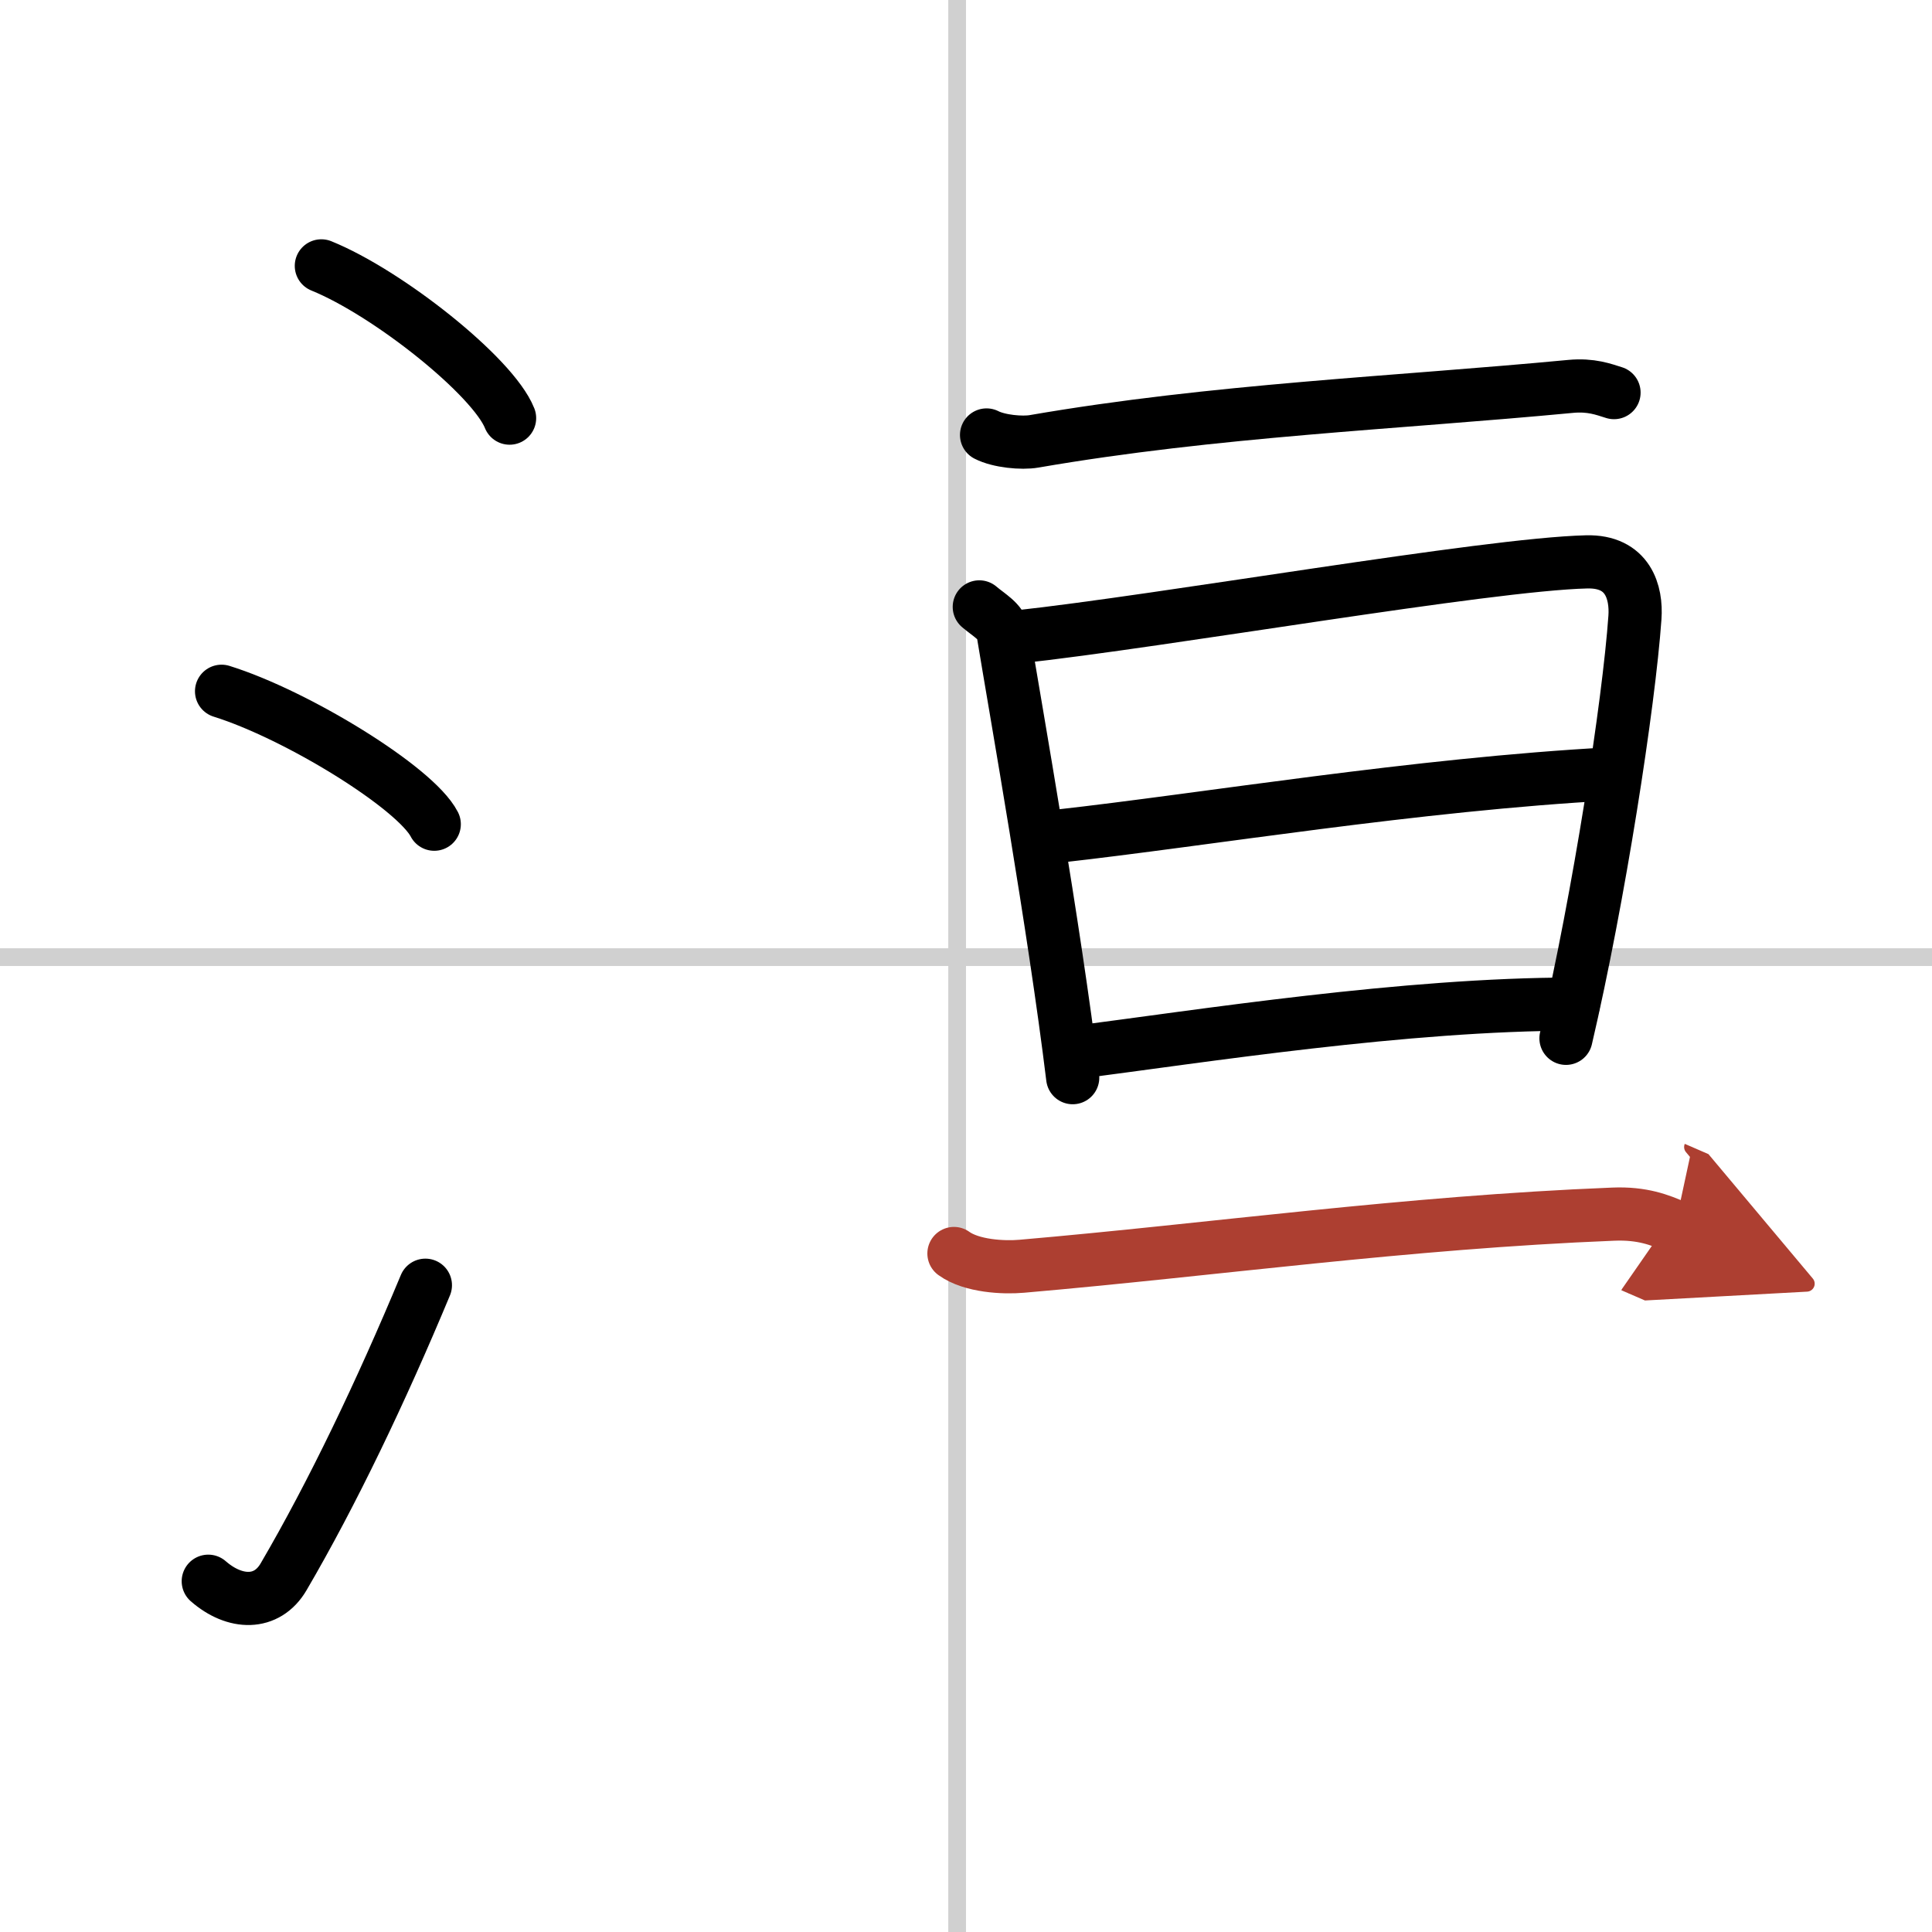
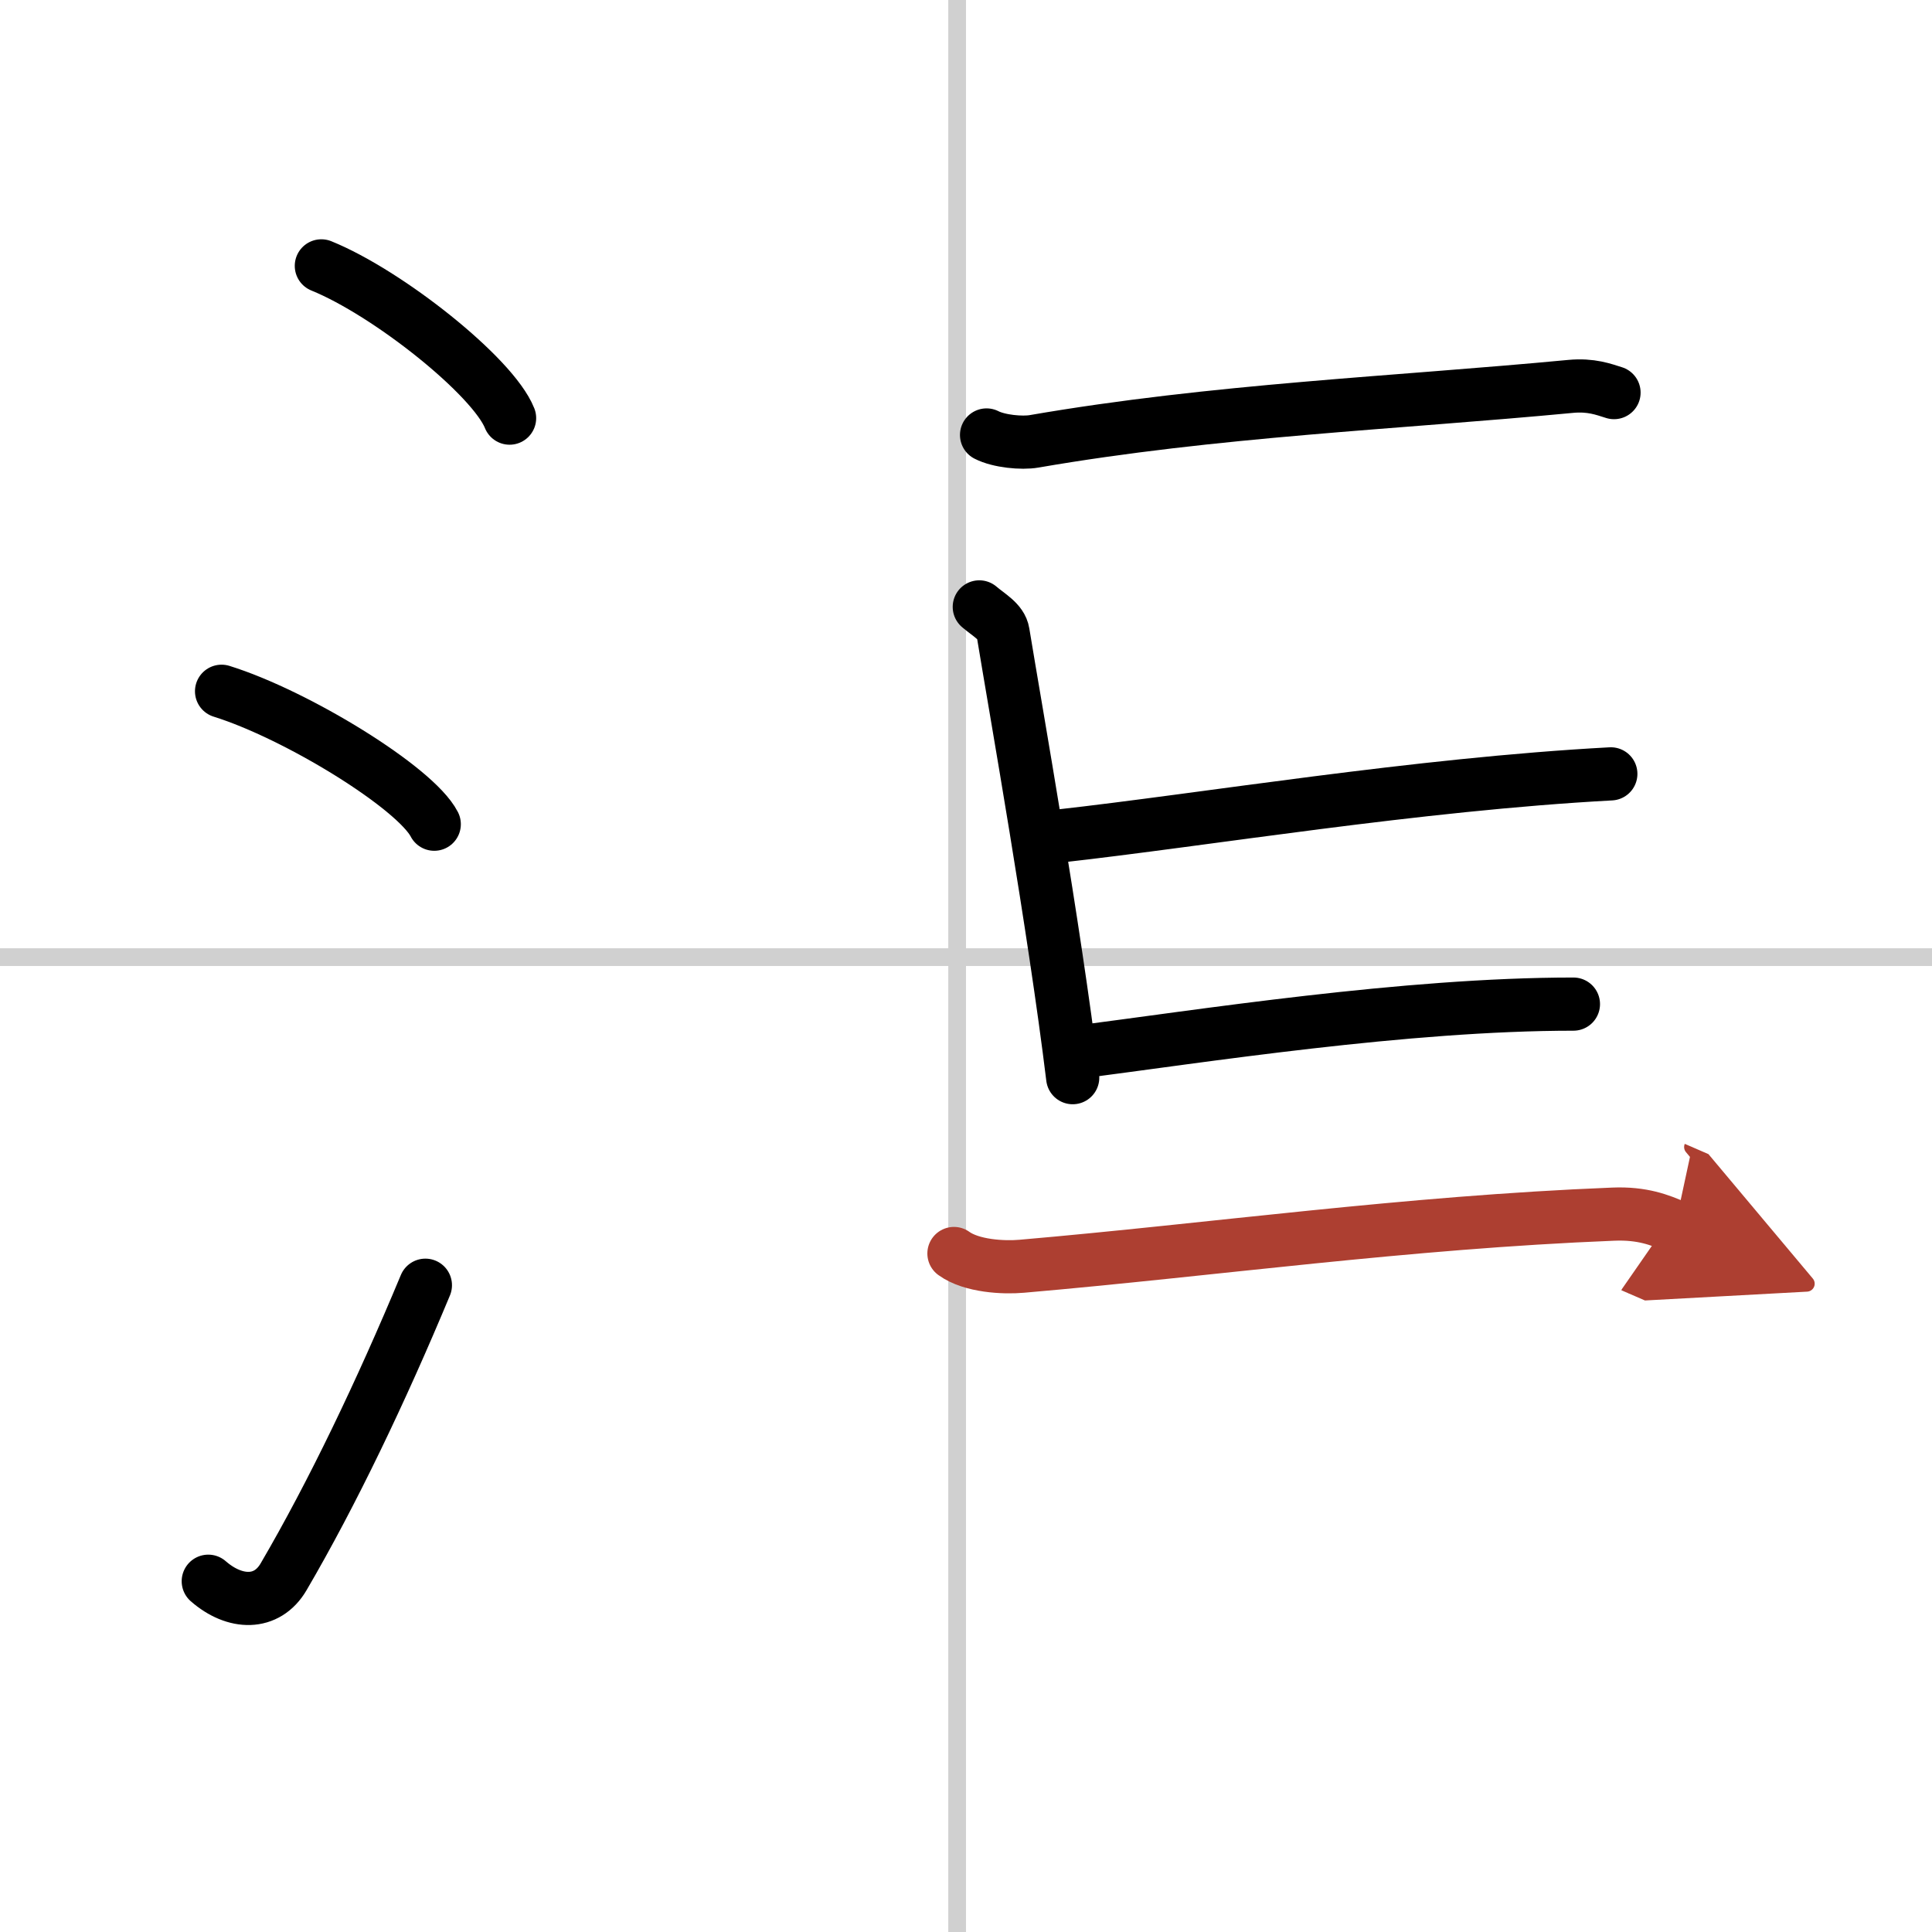
<svg xmlns="http://www.w3.org/2000/svg" width="400" height="400" viewBox="0 0 109 109">
  <defs>
    <marker id="a" markerWidth="4" orient="auto" refX="1" refY="5" viewBox="0 0 10 10">
      <polyline points="0 0 10 5 0 10 1 5" fill="#ad3f31" stroke="#ad3f31" />
    </marker>
  </defs>
  <g fill="none" stroke="#000" stroke-linecap="round" stroke-linejoin="round" stroke-width="3">
-     <rect width="100%" height="100%" fill="#fff" stroke="#fff" />
    <line x1="54" x2="54" y2="109" stroke="#d0d0d0" stroke-width="1" />
    <line x2="109" y1="54" y2="54" stroke="#d0d0d0" stroke-width="1" />
    <path d="m18.13 15c3.75 1.52 9.68 6.23 10.62 8.59" />
    <path d="m12.5 39c4.24 1.32 10.94 5.44 12 7.5" />
    <path d="m11.75 89.21c1.5 1.31 3.31 1.36 4.25-0.25 2.75-4.7 5.5-10.45 8-16.45" />
    <path d="m55.66 24.54c0.7 0.36 1.99 0.48 2.68 0.36 10.19-1.76 20.36-2.16 30.27-3.1 1.16-0.11 1.87 0.17 2.45 0.35" />
    <path d="m55.25 34.24c0.55 0.47 1.24 0.83 1.34 1.45 0.74 4.5 2.89 16.59 3.93 25.11" />
-     <path d="m57.35 35.94c8.31-0.9 26.5-4.1 32.16-4.24 2.35-0.06 2.83 1.73 2.73 3.14-0.34 4.85-2.03 15.79-3.89 23.74" />
    <path d="m59.73 47.17c8.25-0.92 20.18-2.92 31.15-3.51" />
    <path d="m60.57 59.39c7.28-0.94 18.72-2.74 28.2-2.74" />
    <path d="m53.82 70.72c1 0.72 2.8 0.81 3.82 0.72 10.86-0.94 21.62-2.47 33.37-2.94 1.66-0.07 2.66 0.34 3.49 0.7" marker-end="url(#a)" stroke="#ad3f31" />
  </g>
</svg>